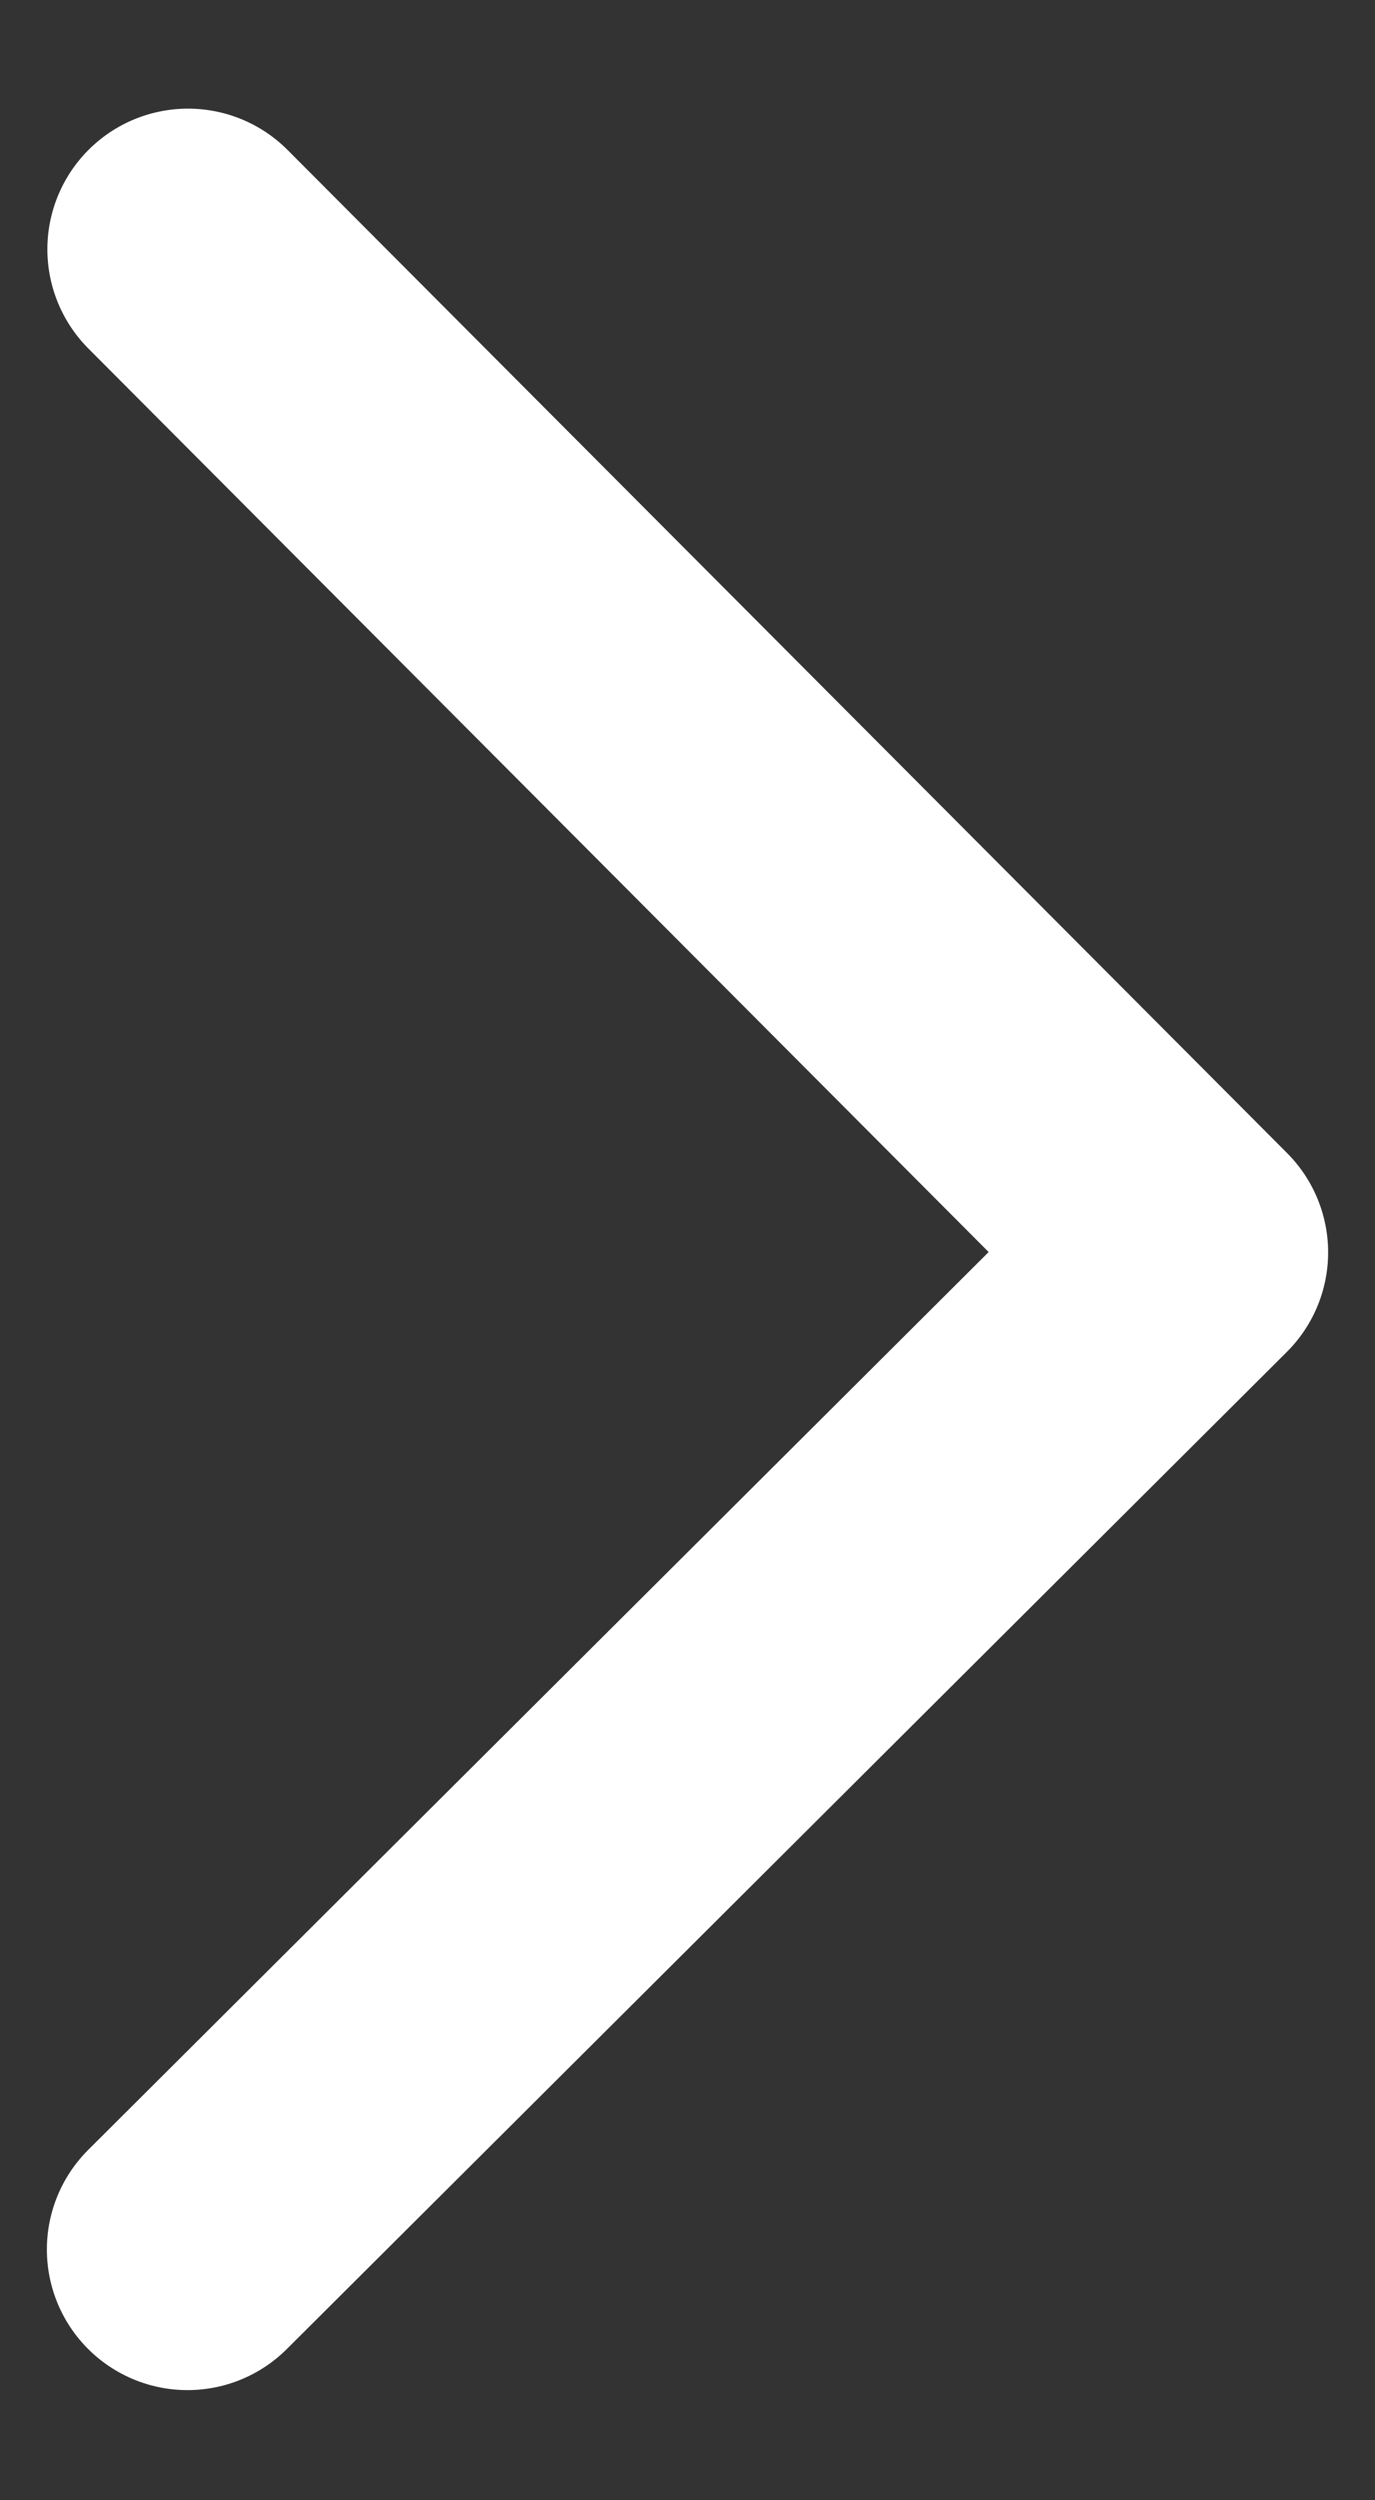
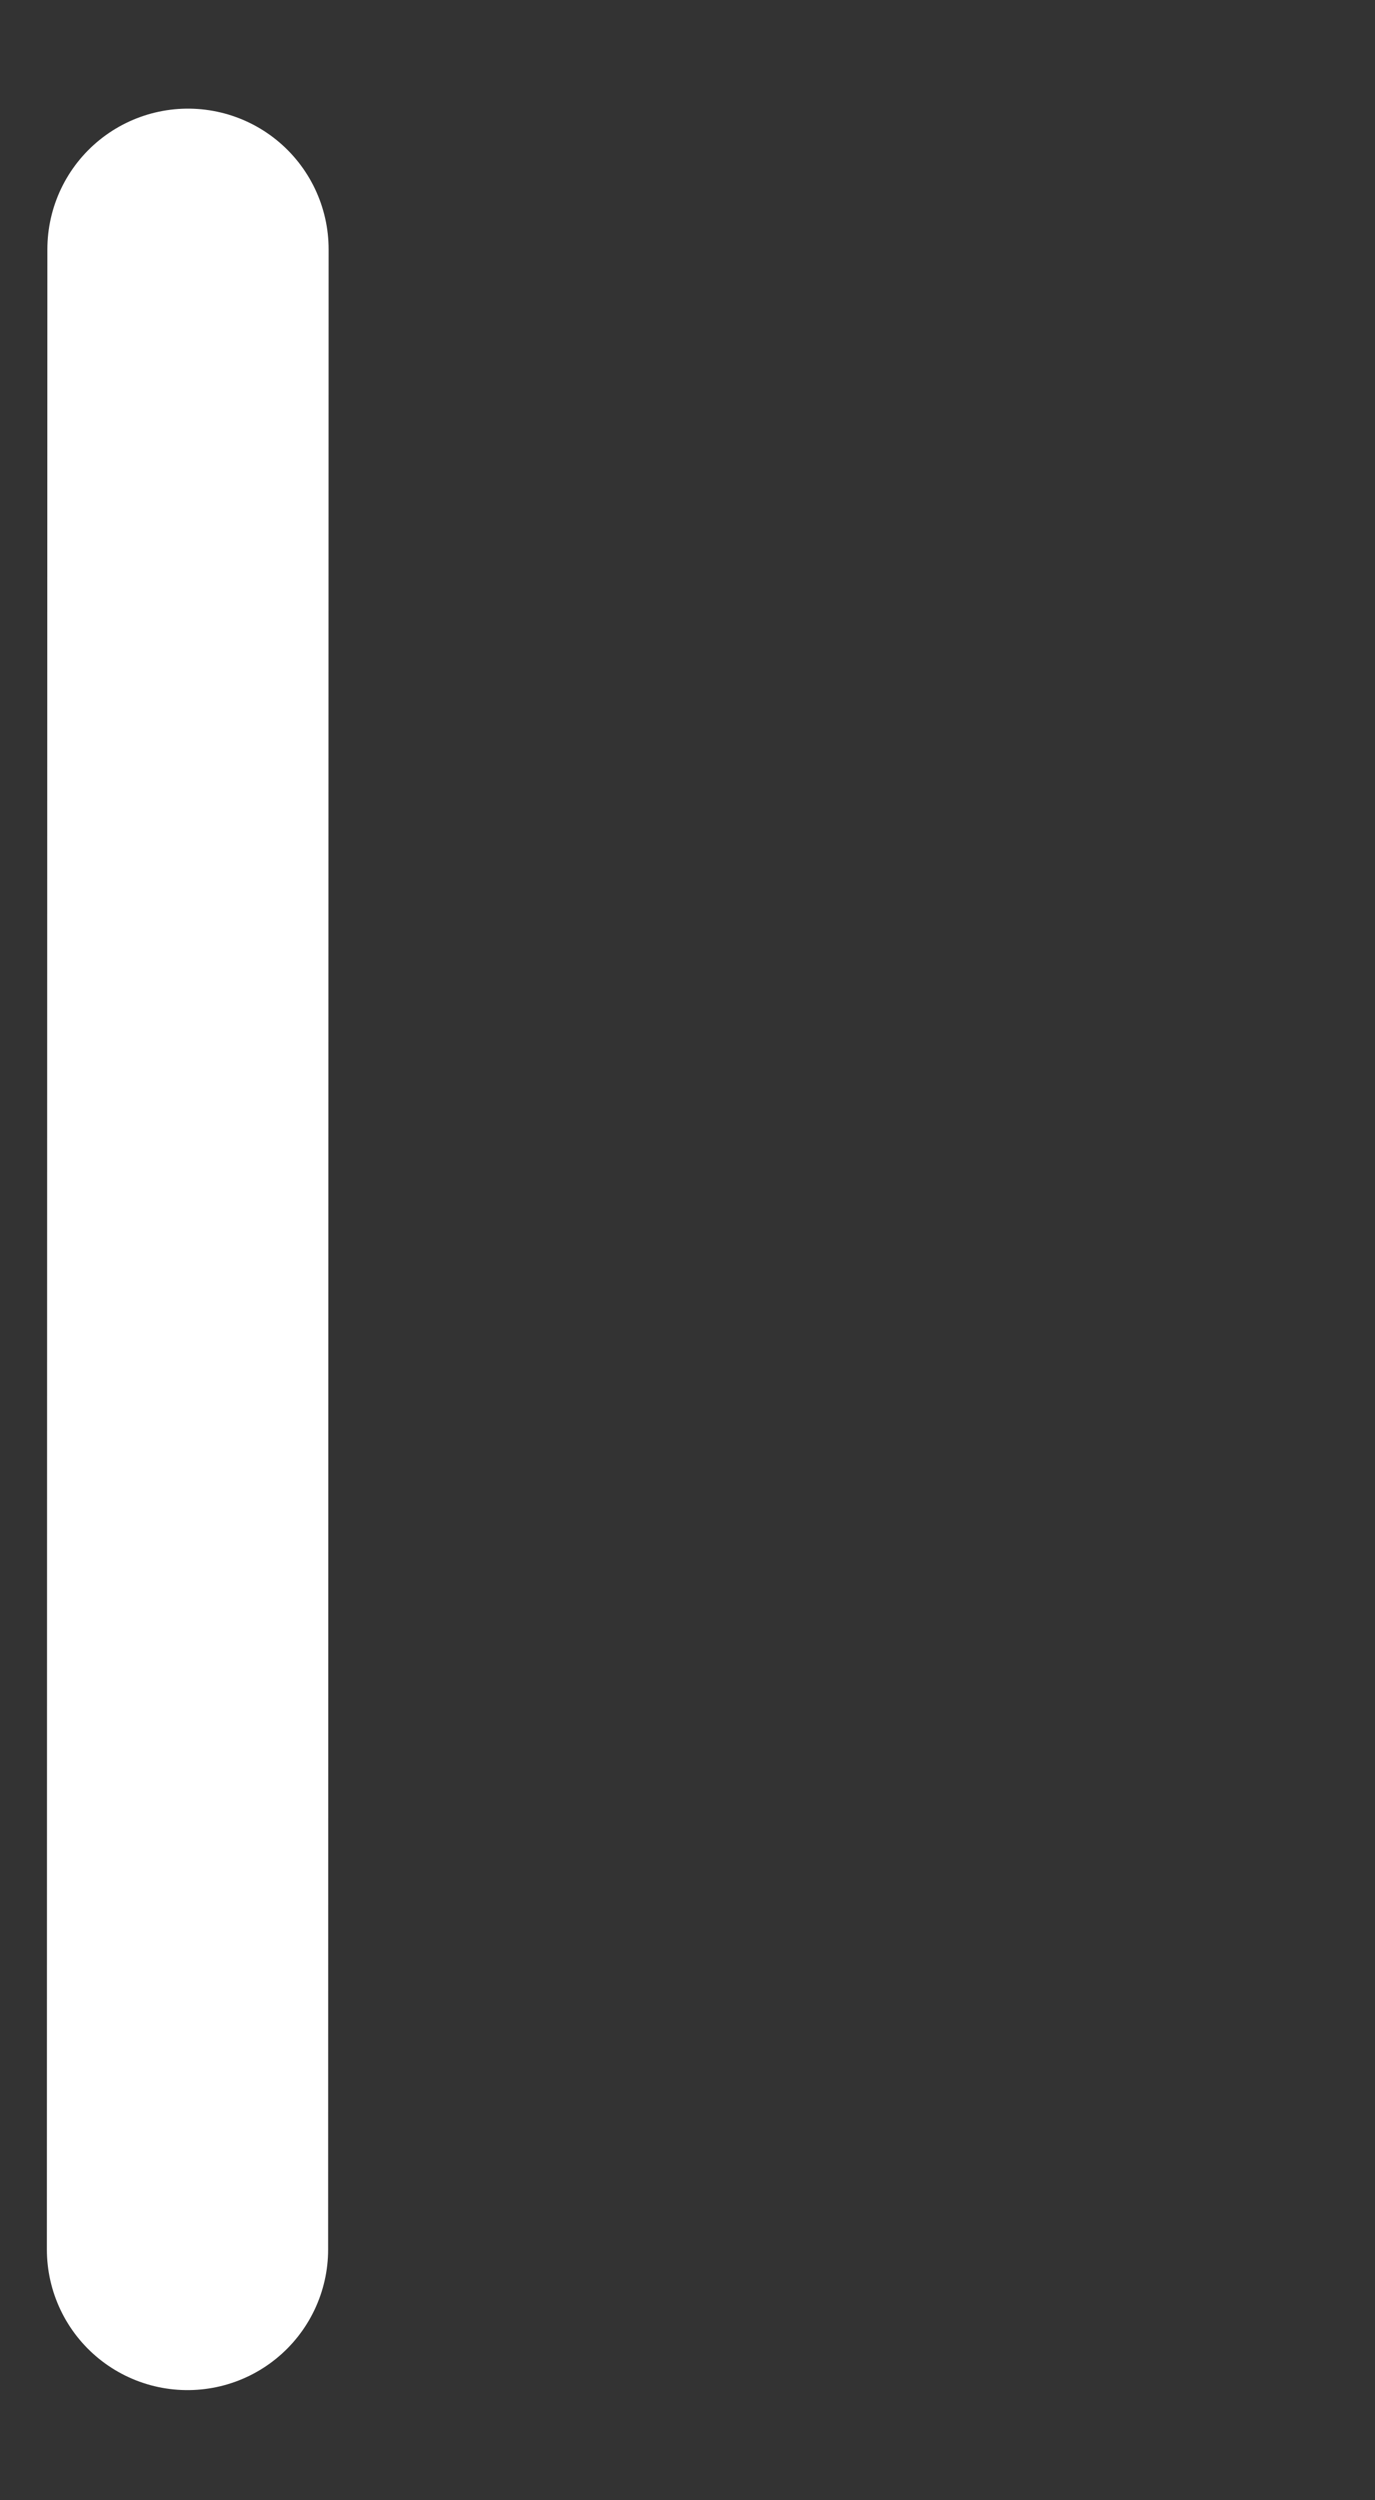
<svg xmlns="http://www.w3.org/2000/svg" width="11" height="20" viewBox="0 0 11 20" fill="none">
  <rect x="0" y="0" width="11" height="20" fill="#333333" stroke="none" />
-   <path d="M1.504 1.994L9.5 10.018L1.5 17.994" stroke="white" stroke-width="2.25" stroke-linecap="round" stroke-linejoin="round" />
+   <path d="M1.504 1.994L1.5 17.994" stroke="white" stroke-width="2.25" stroke-linecap="round" stroke-linejoin="round" />
</svg>